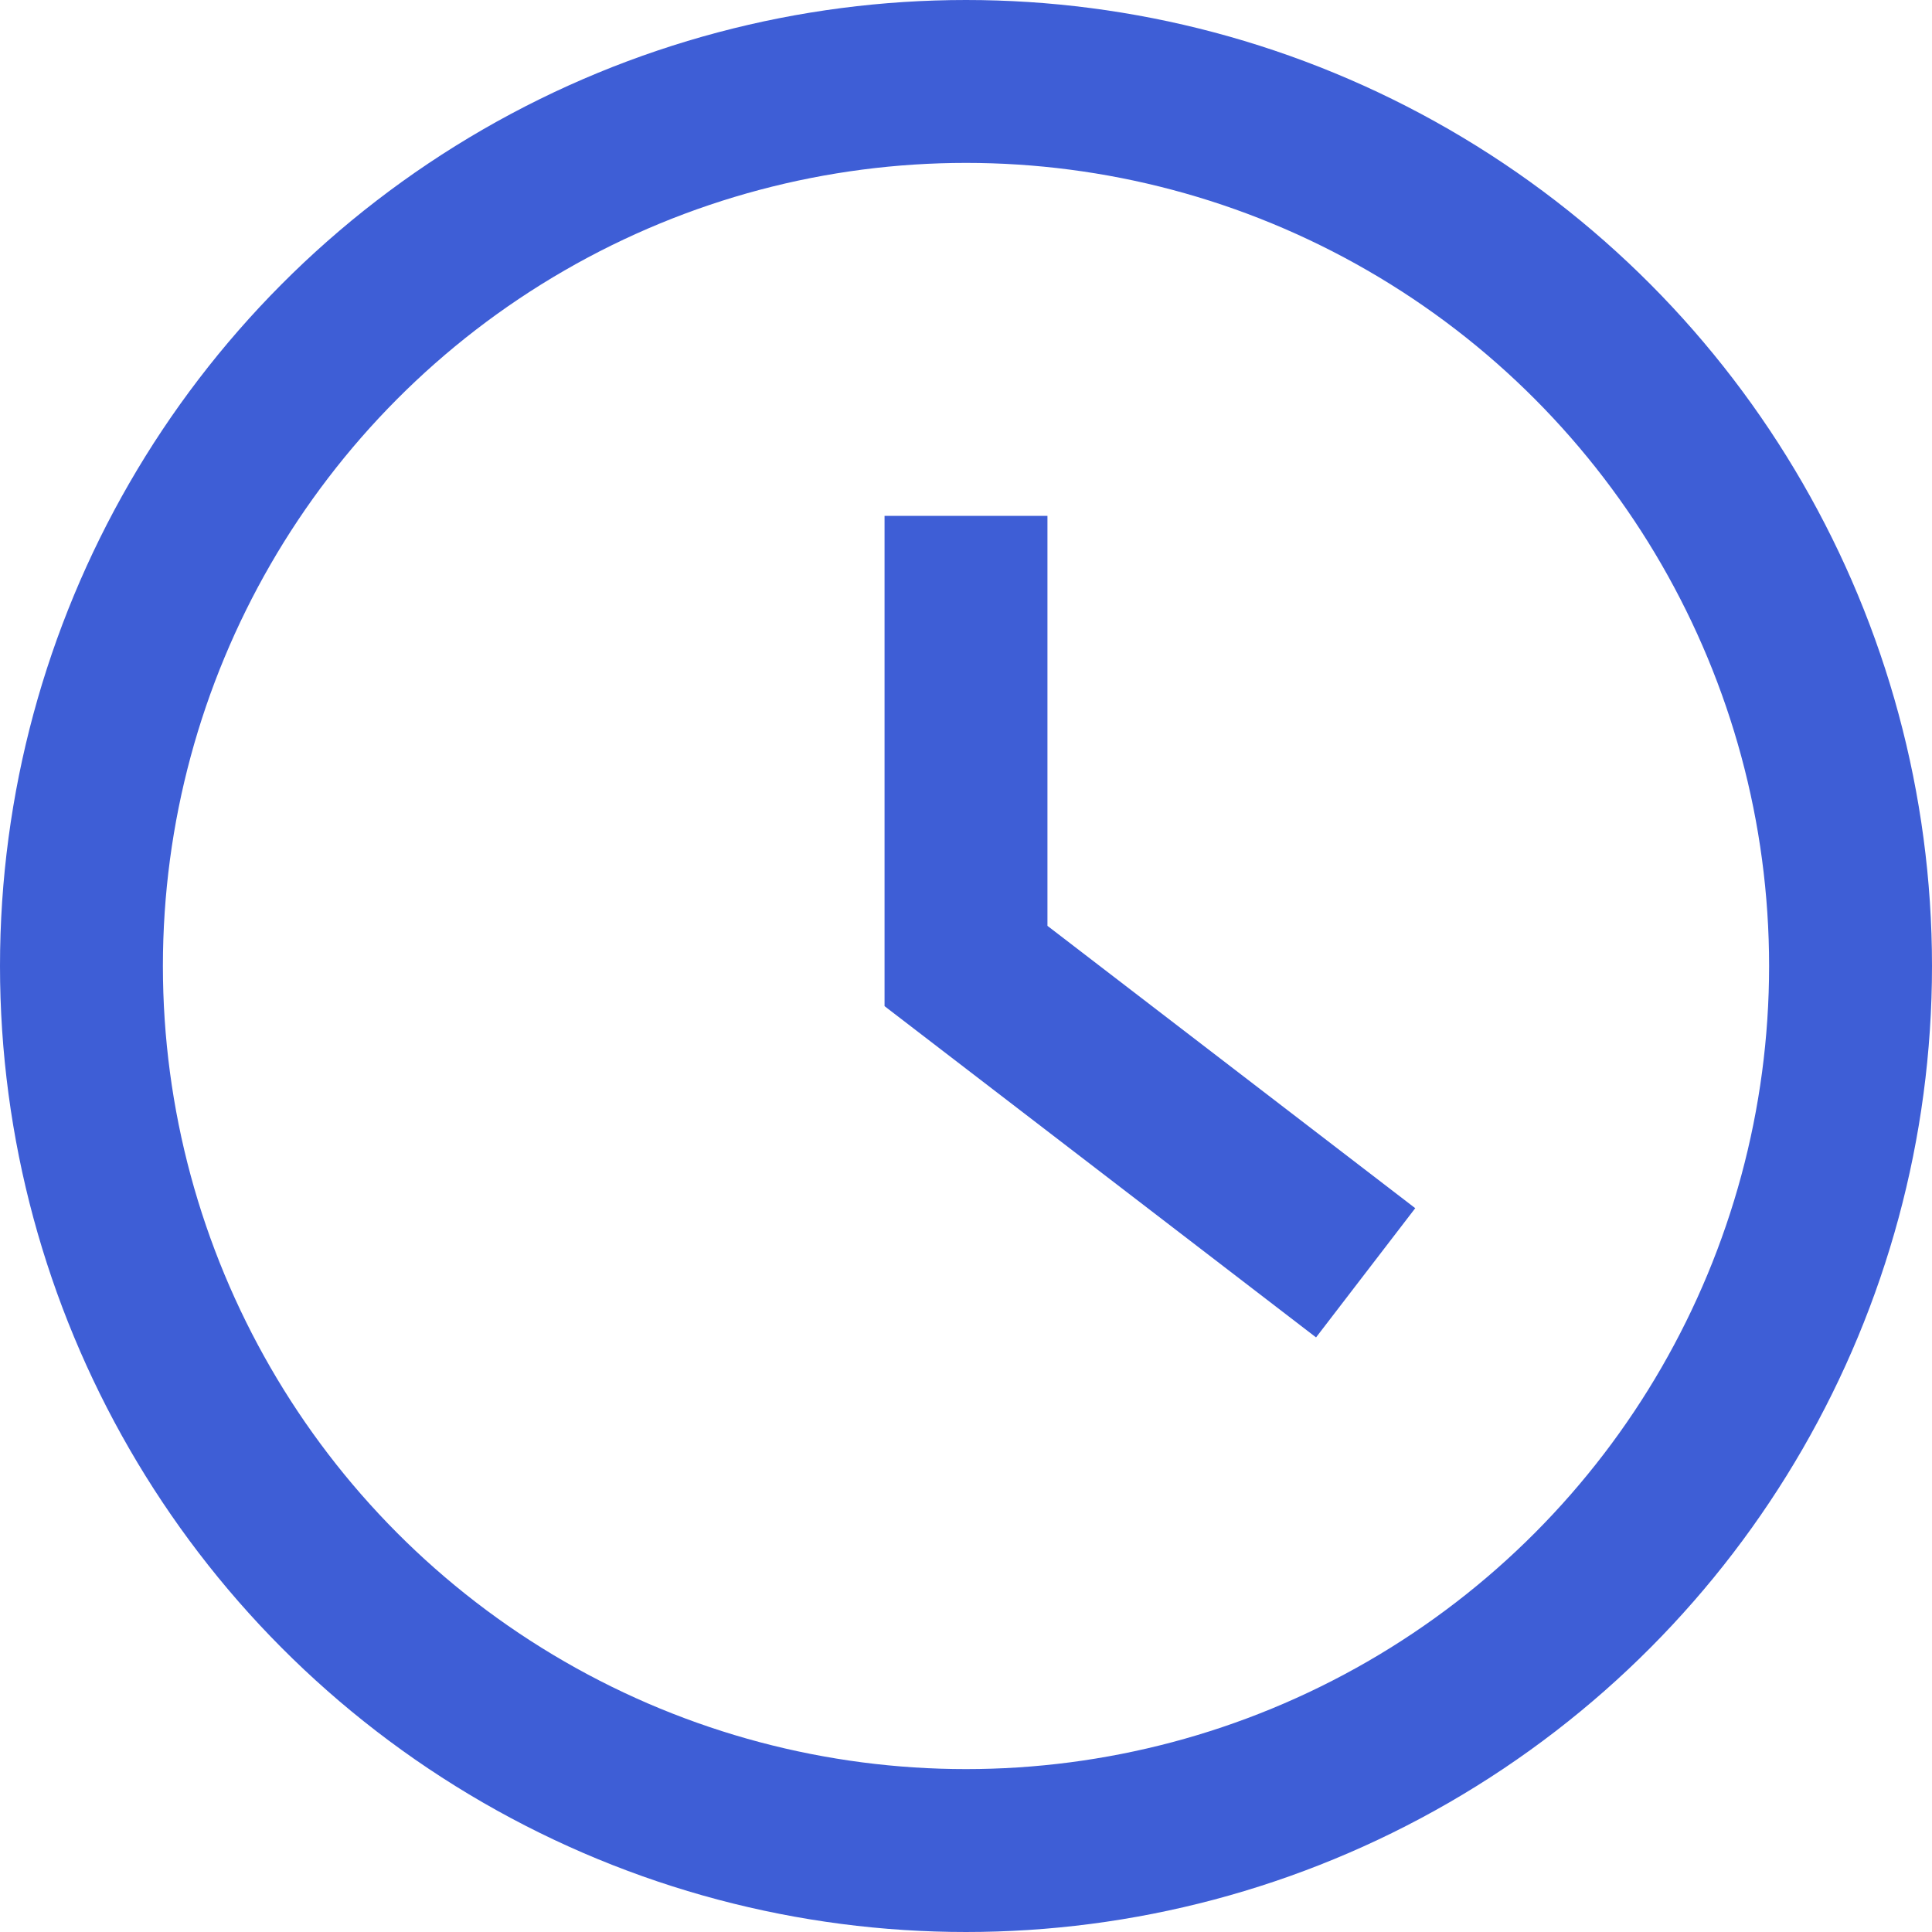
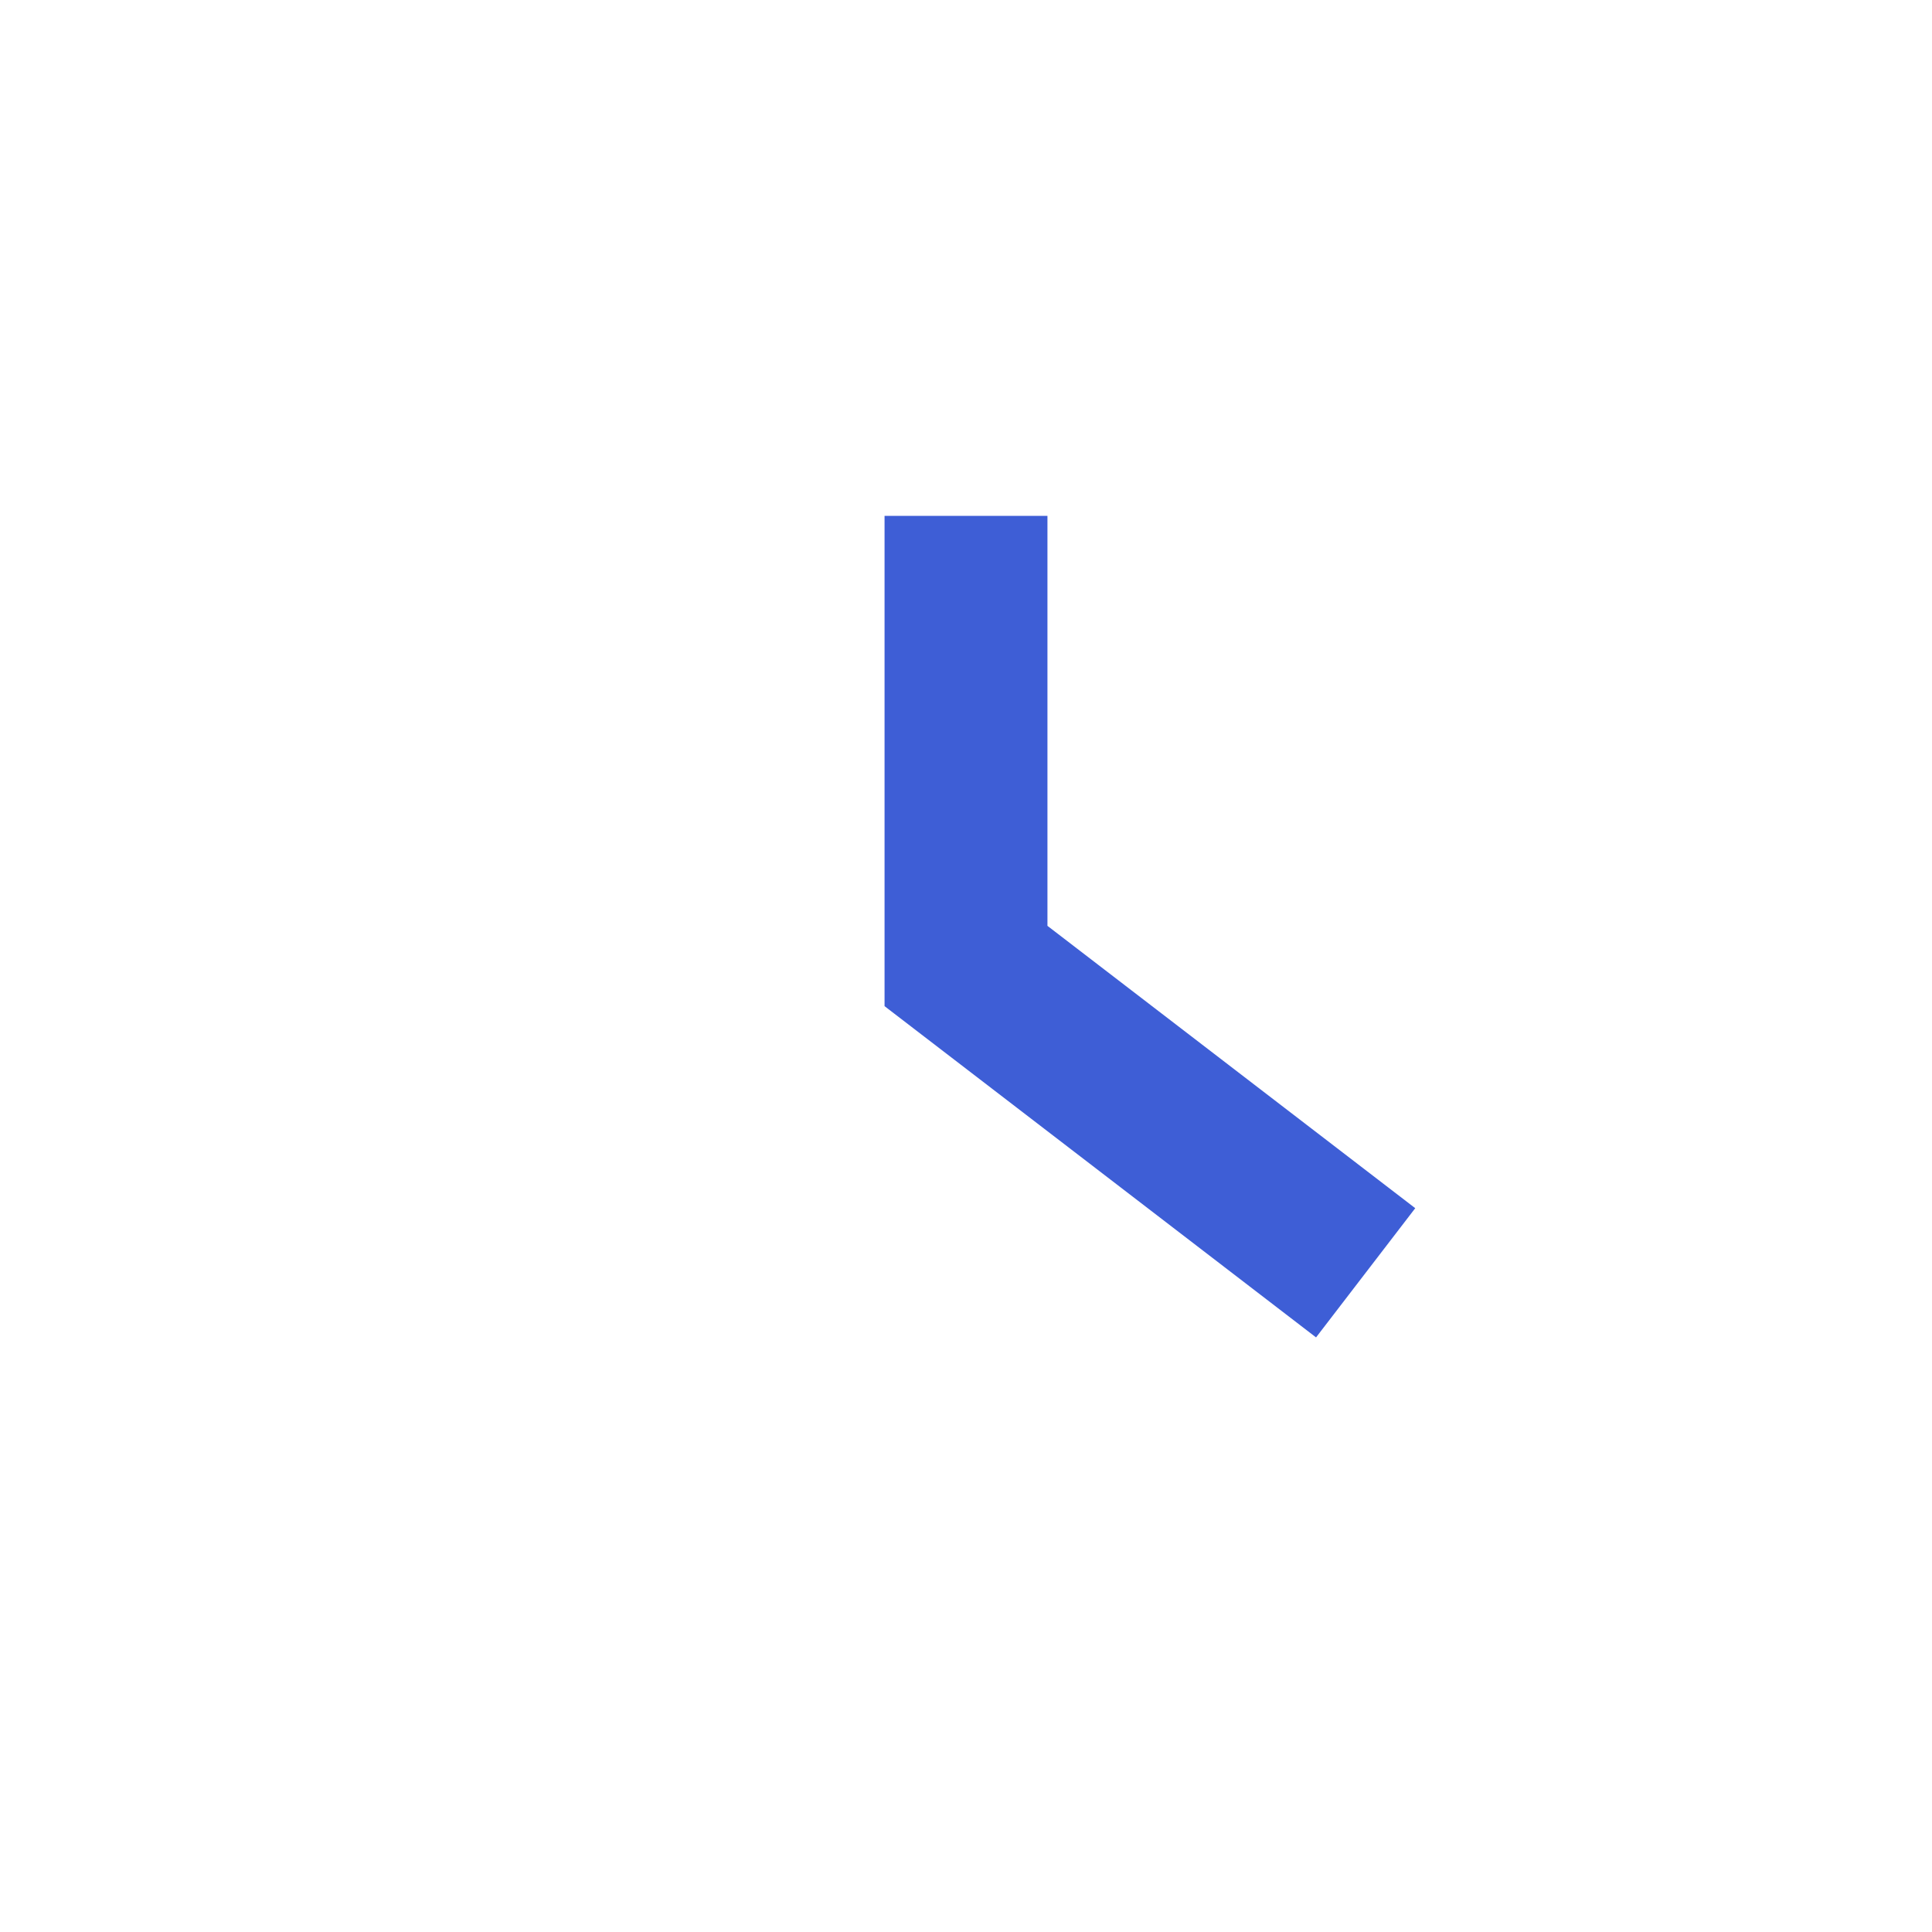
<svg xmlns="http://www.w3.org/2000/svg" id="_圖層_2" data-name="圖層 2" viewBox="0 0 71.16 71.16">
  <defs>
    <style>
      .cls-1 {
        fill: none;
        stroke: #3e5ed6;
        stroke-miterlimit: 10;
        stroke-width: 6px;
      }
    </style>
  </defs>
  <g id="Layout">
    <g>
-       <circle class="cls-1" cx="35.58" cy="35.58" r="32.58" />
      <polyline class="cls-1" points="35.58 19 35.58 35.58 50.3 46.88" />
    </g>
  </g>
</svg>